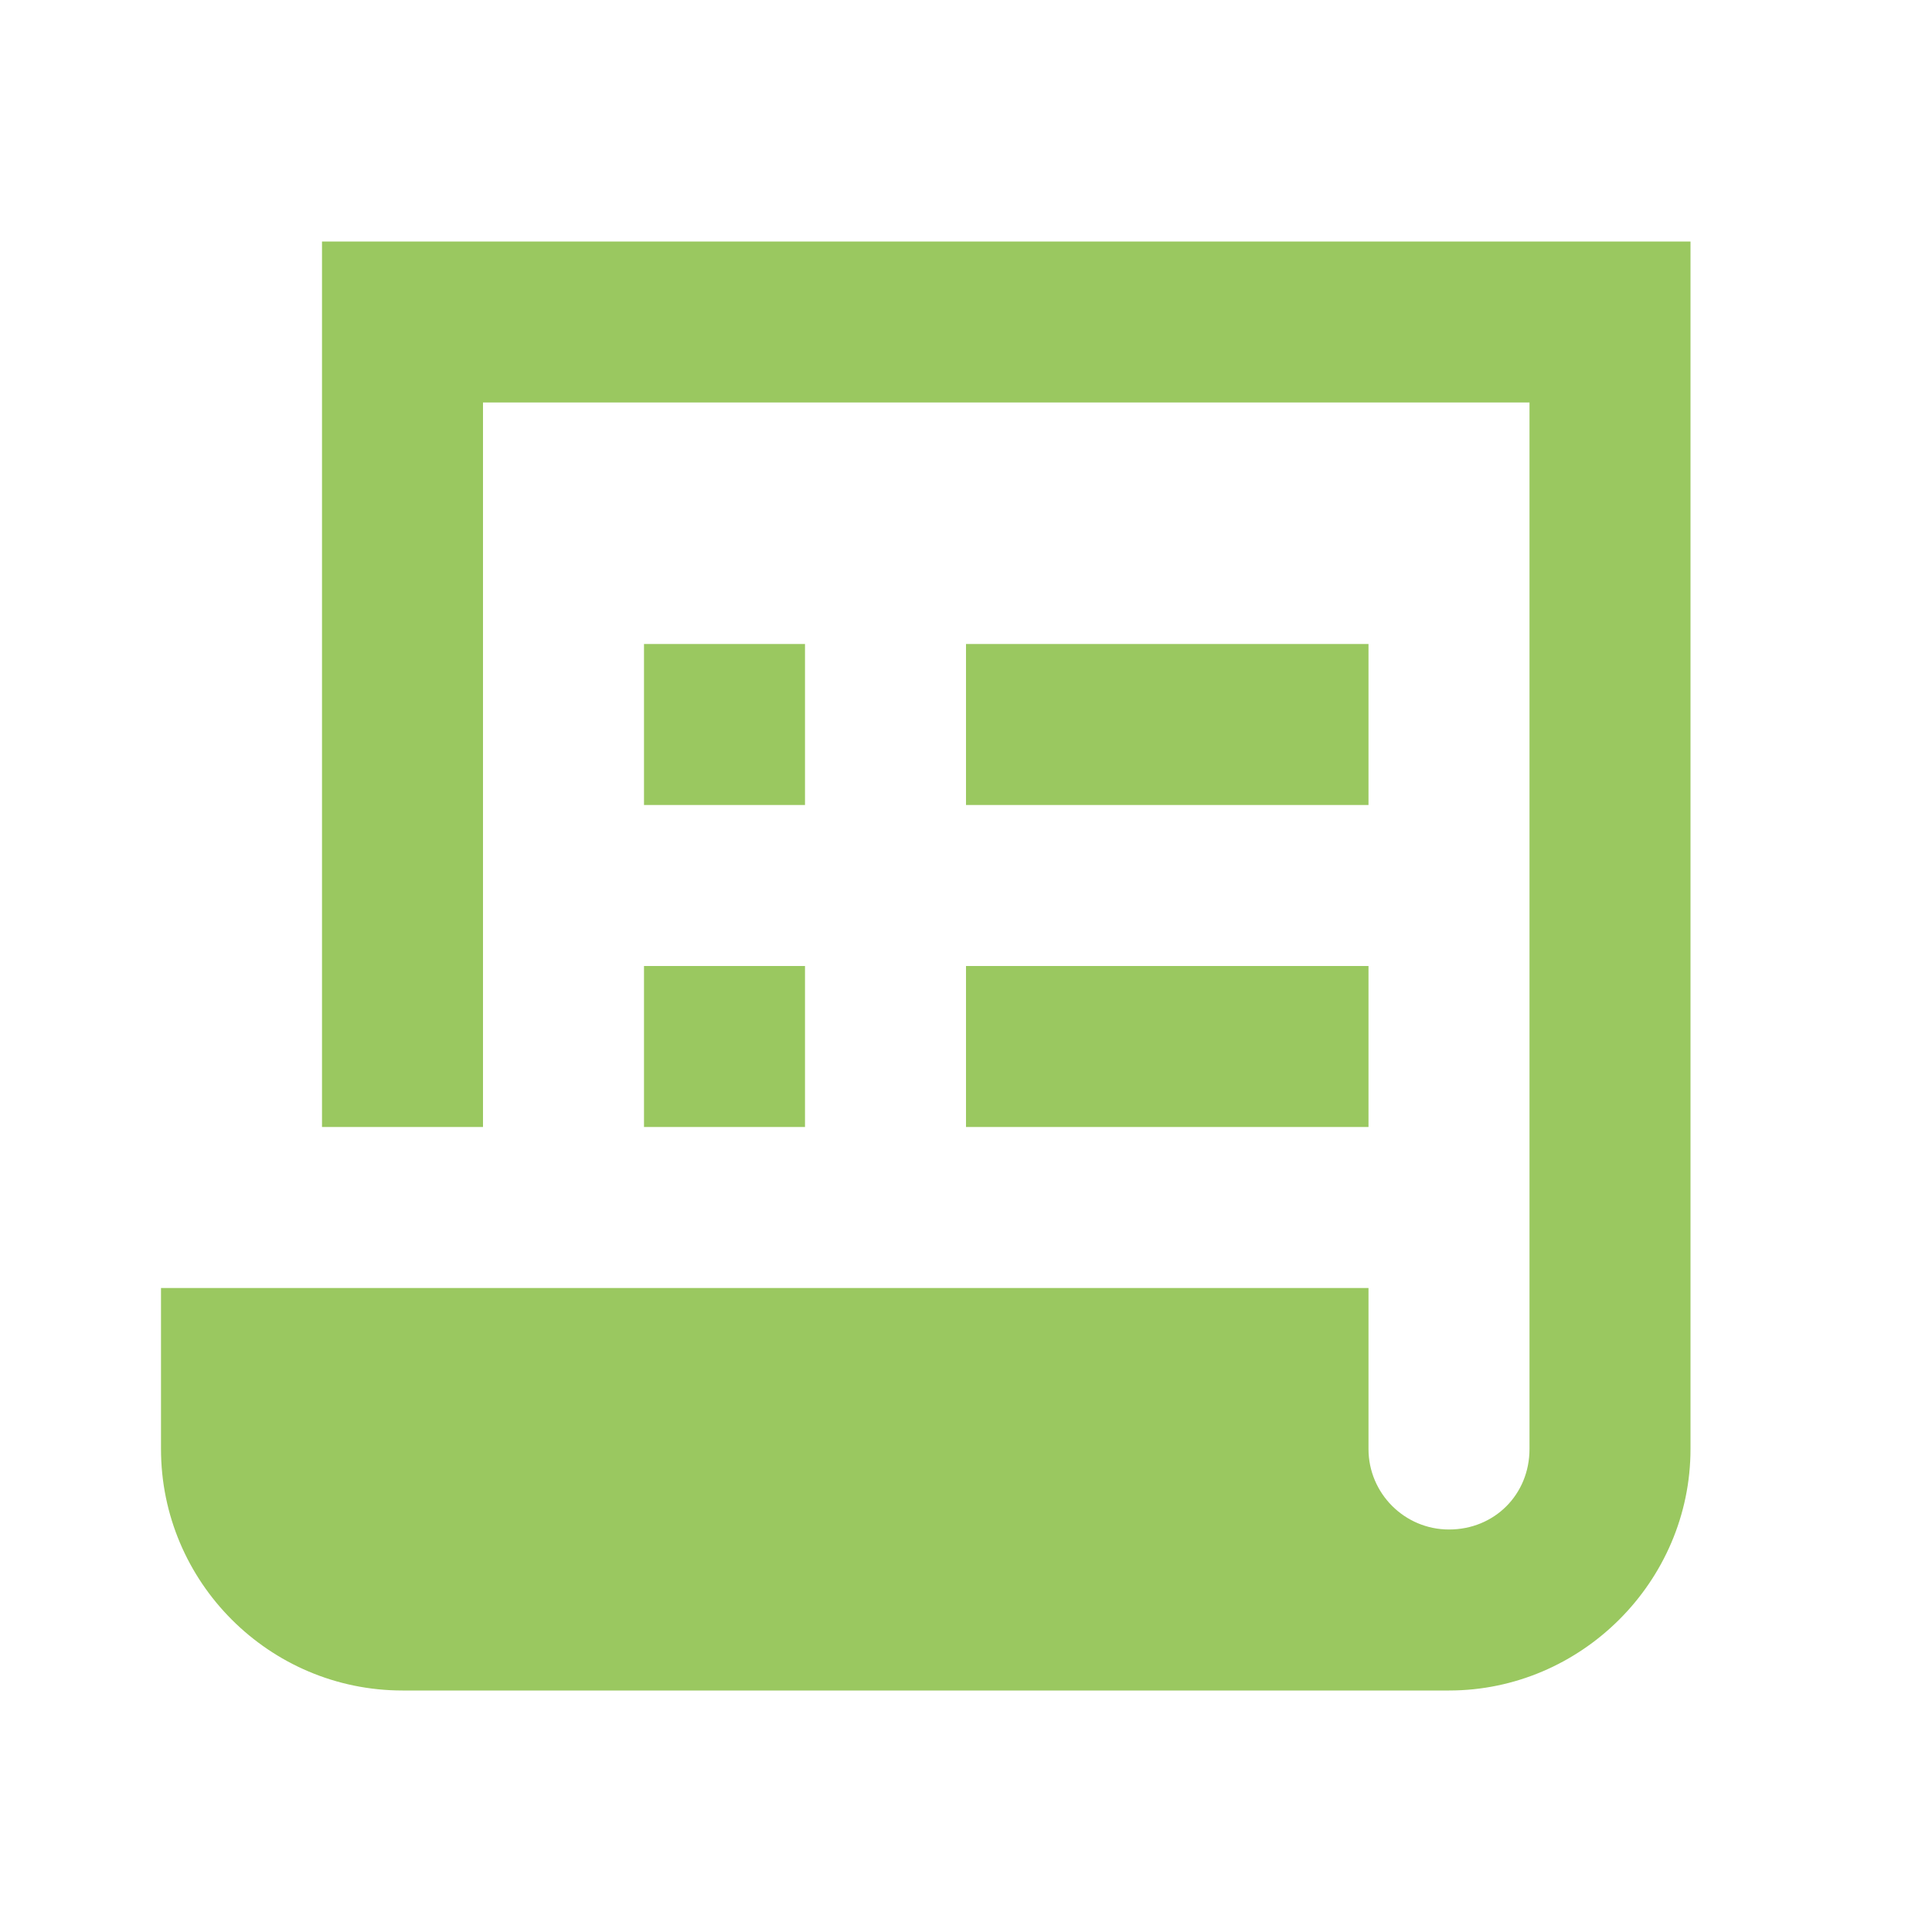
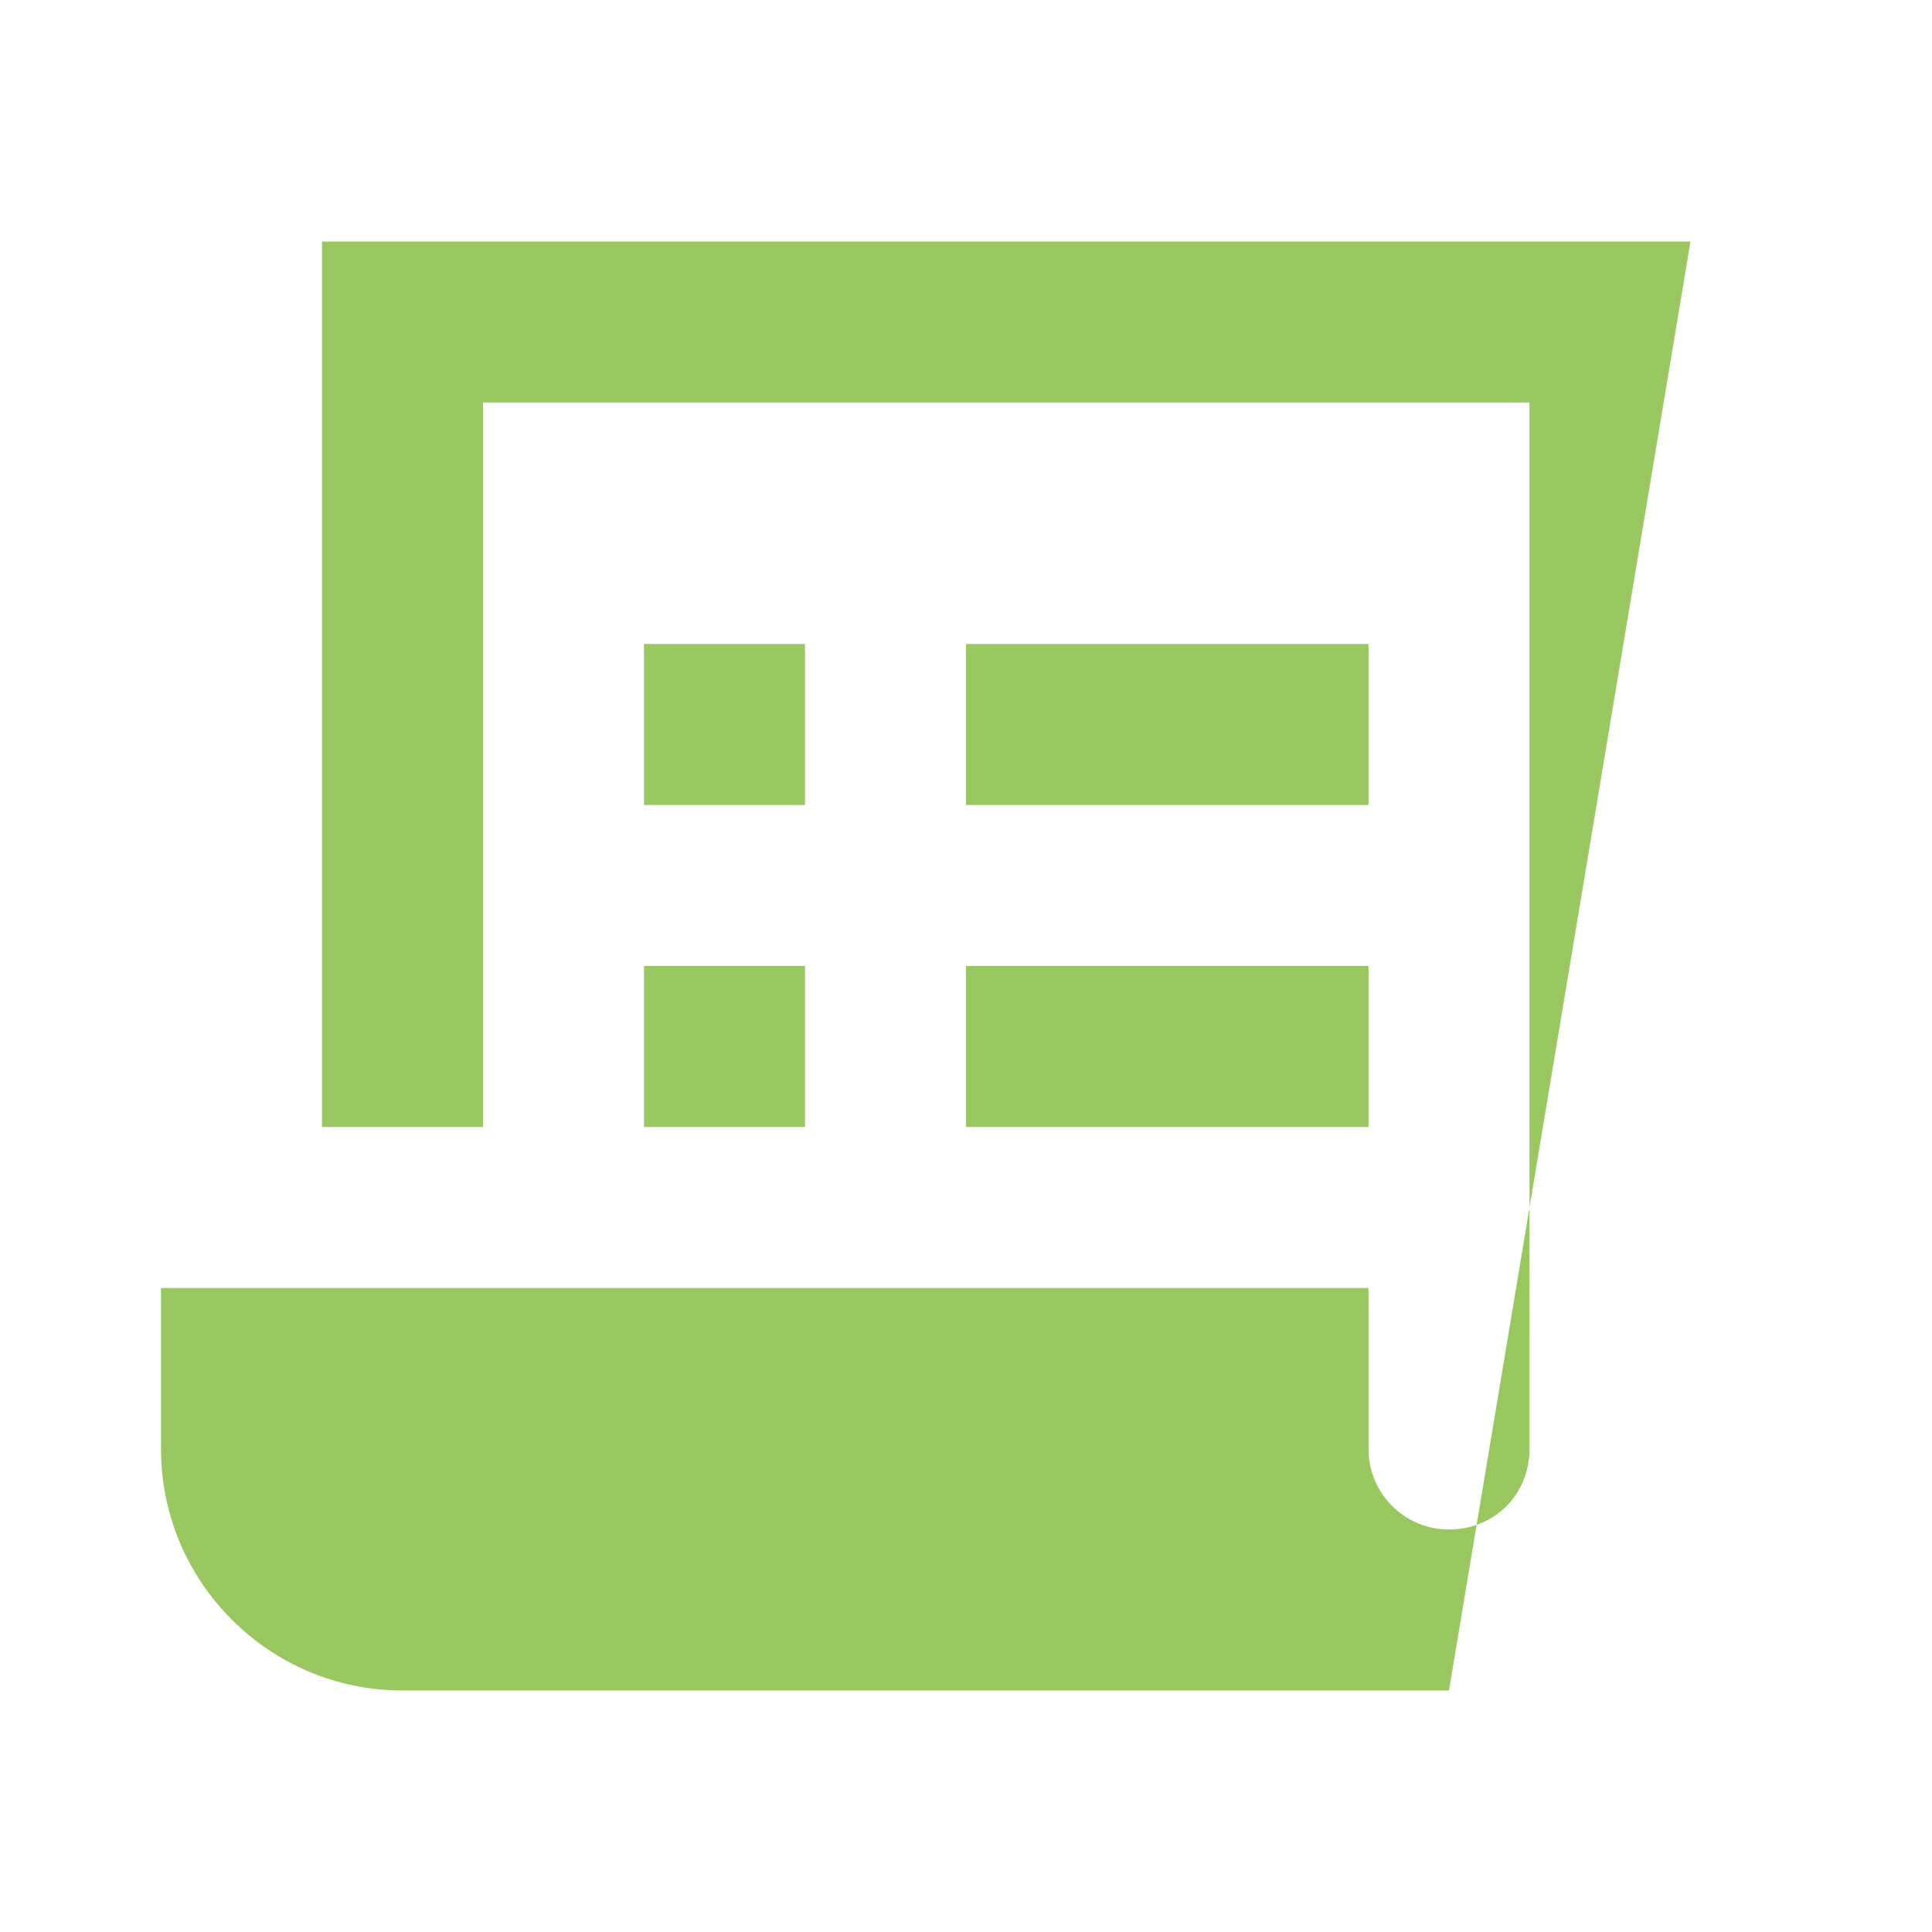
<svg xmlns="http://www.w3.org/2000/svg" viewBox="0 0 24 24">
-   <path style="line-height:normal;text-indent:0;text-align:start;text-decoration-line:none;text-decoration-style:solid;text-decoration-color:#000;text-transform:none;block-progression:tb;isolation:auto;mix-blend-mode:normal" d="M 4 3 L 4 14 L 6 14 L 6 5 L 19 5 L 19 18 C 19 18.565 18.565 19 18 19 C 17.448 19 17 18.551 17 18 L 17 16 L 2 16 L 2 18 C 2 19.654 3.346 21 5 21 L 18 21 C 19.645 21 21 19.645 21 18 L 21 3 L 4 3 z M 8 8 L 8 10 L 10 10 L 10 8 L 8 8 z M 12 8 L 12 10 L 17 10 L 17 8 L 12 8 z M 8 12 L 8 14 L 10 14 L 10 12 L 8 12 z M 12 12 L 12 14 L 17 14 L 17 12 L 12 12 z" font-weight="400" font-family="sans-serif" white-space="normal" overflow="visible" fill="rgba(154, 200, 96, 1)" />
+   <path style="line-height:normal;text-indent:0;text-align:start;text-decoration-line:none;text-decoration-style:solid;text-decoration-color:#000;text-transform:none;block-progression:tb;isolation:auto;mix-blend-mode:normal" d="M 4 3 L 4 14 L 6 14 L 6 5 L 19 5 L 19 18 C 19 18.565 18.565 19 18 19 C 17.448 19 17 18.551 17 18 L 17 16 L 2 16 L 2 18 C 2 19.654 3.346 21 5 21 L 18 21 L 21 3 L 4 3 z M 8 8 L 8 10 L 10 10 L 10 8 L 8 8 z M 12 8 L 12 10 L 17 10 L 17 8 L 12 8 z M 8 12 L 8 14 L 10 14 L 10 12 L 8 12 z M 12 12 L 12 14 L 17 14 L 17 12 L 12 12 z" font-weight="400" font-family="sans-serif" white-space="normal" overflow="visible" fill="rgba(154, 200, 96, 1)" />
</svg>